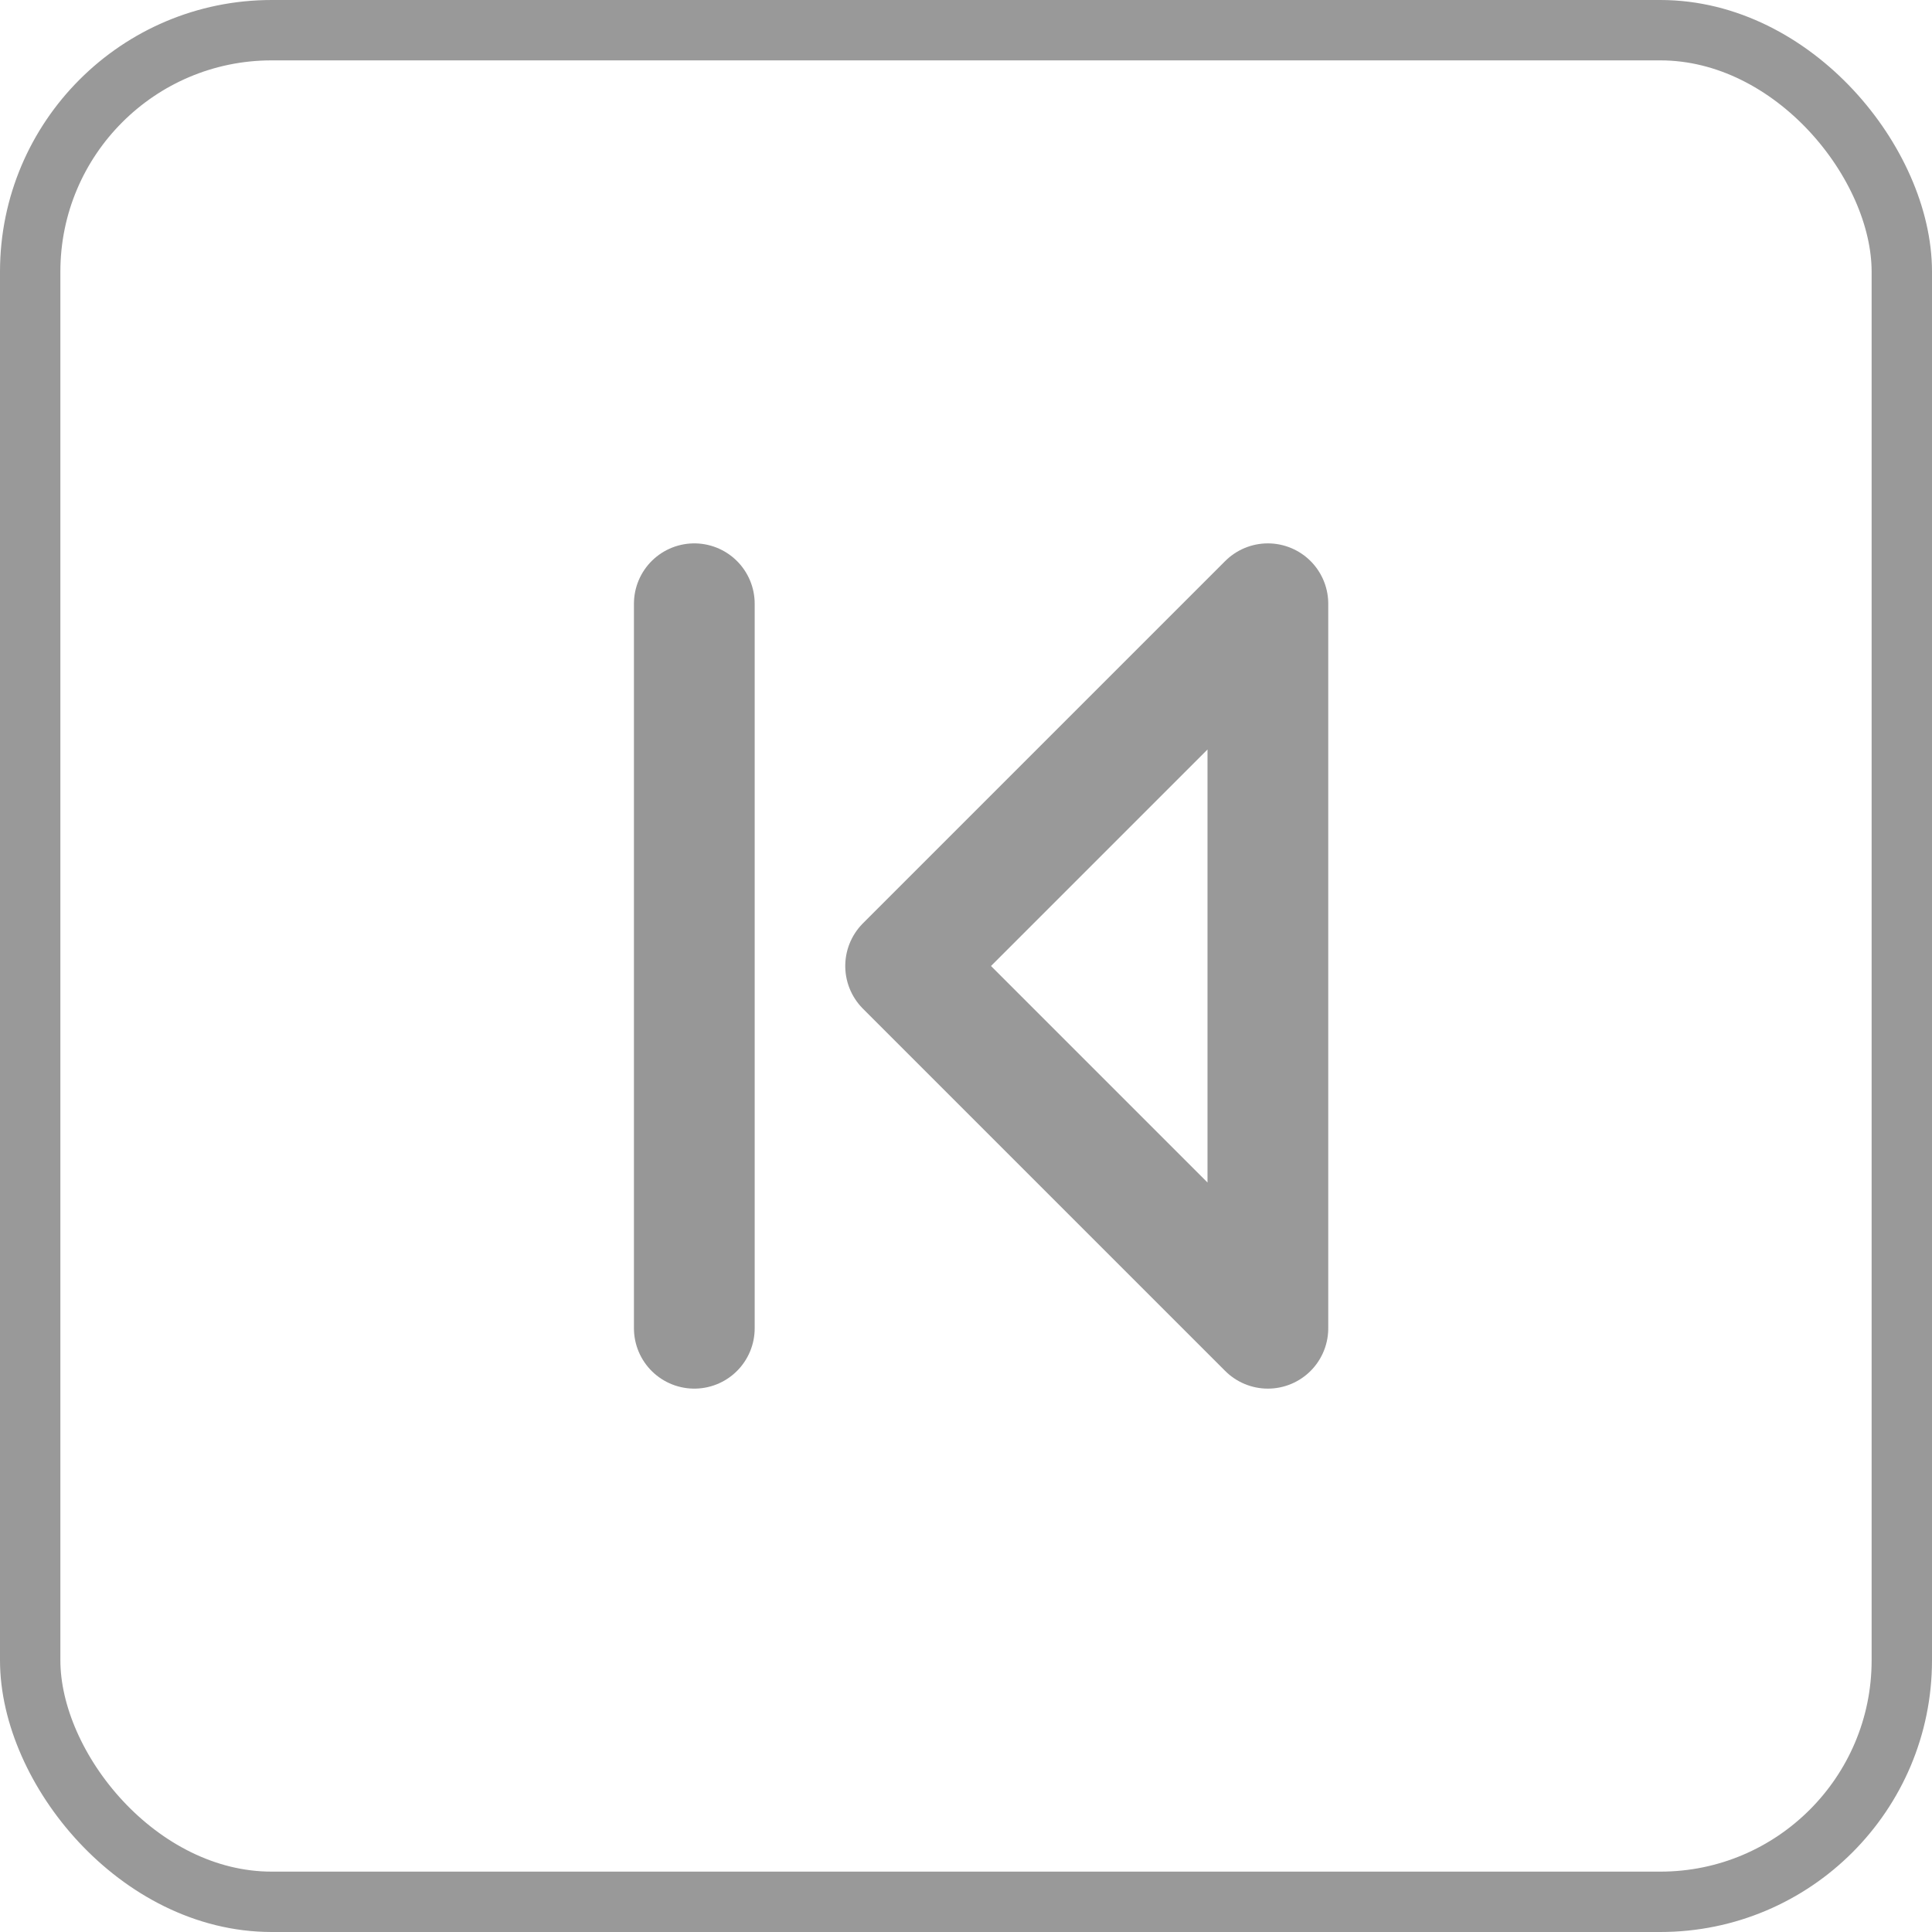
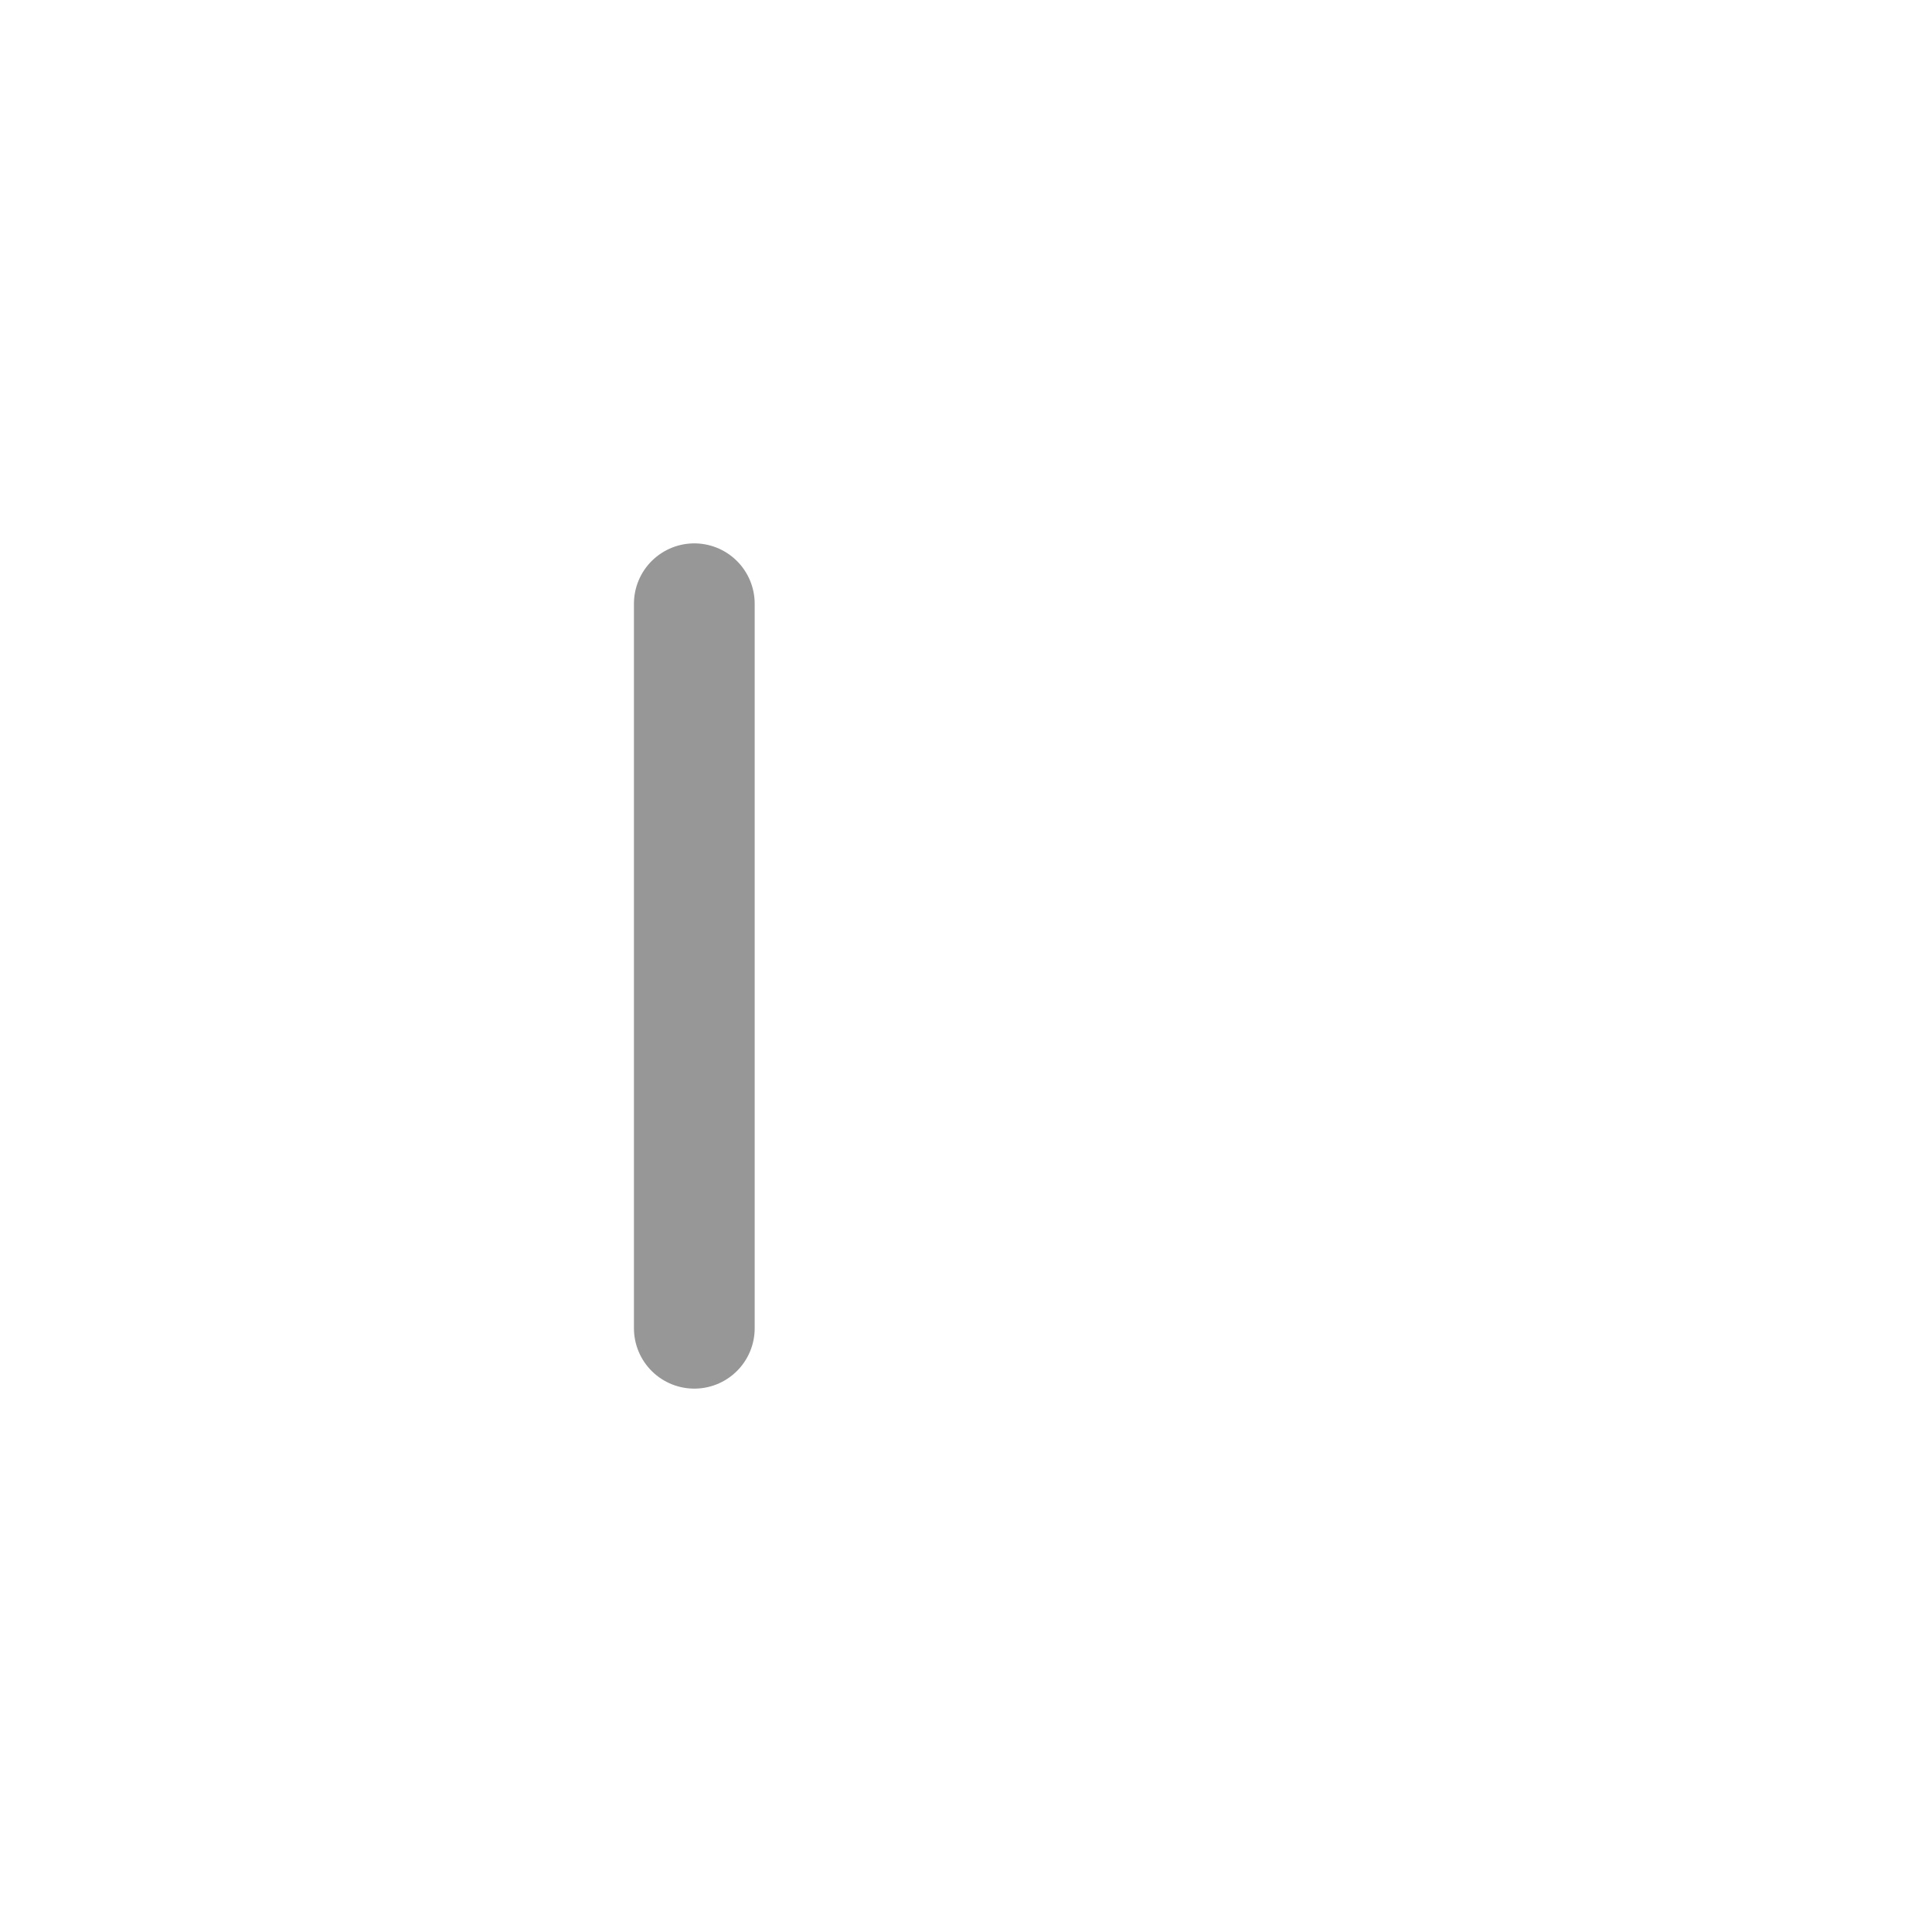
<svg xmlns="http://www.w3.org/2000/svg" xmlns:xlink="http://www.w3.org/1999/xlink" width="32px" height="32px" viewBox="0 0 32 32" version="1.1">
  <title>pagination/back to start</title>
  <defs>
-     <path d="M0,0 L32,0 L32,32 L0,32 L0,0 Z" id="path-1" />
-   </defs>
+     </defs>
  <g id="DEV-blog-–-landing-page" stroke="none" stroke-width="1" fill="none" fill-rule="evenodd">
    <g id="Blog-pagination" transform="translate(-538, -351)">
      <g id="/pagination/back-to-start" transform="translate(538, 351)" xlink:href="#path-1">
-         <rect id="Rectangle-Copy-50" stroke="#999999" x="0.5" y="0.5" width="31" height="31" rx="4" />
        <g id="Group" fill-rule="evenodd" transform="translate(11, 10)" stroke-linecap="round">
-           <polygon id="Stroke-1-Copy-32" stroke="#999999" stroke-width="2" stroke-linejoin="round" transform="translate(7, 6) rotate(90) translate(-7, -6)" points="1 3 7 9 13 3" />
          <line x1="0.5" y1="0" x2="0.5" y2="12" id="Line-9-Copy-5" stroke="#979797" stroke-width="2" />
        </g>
      </g>
    </g>
  </g>
</svg>